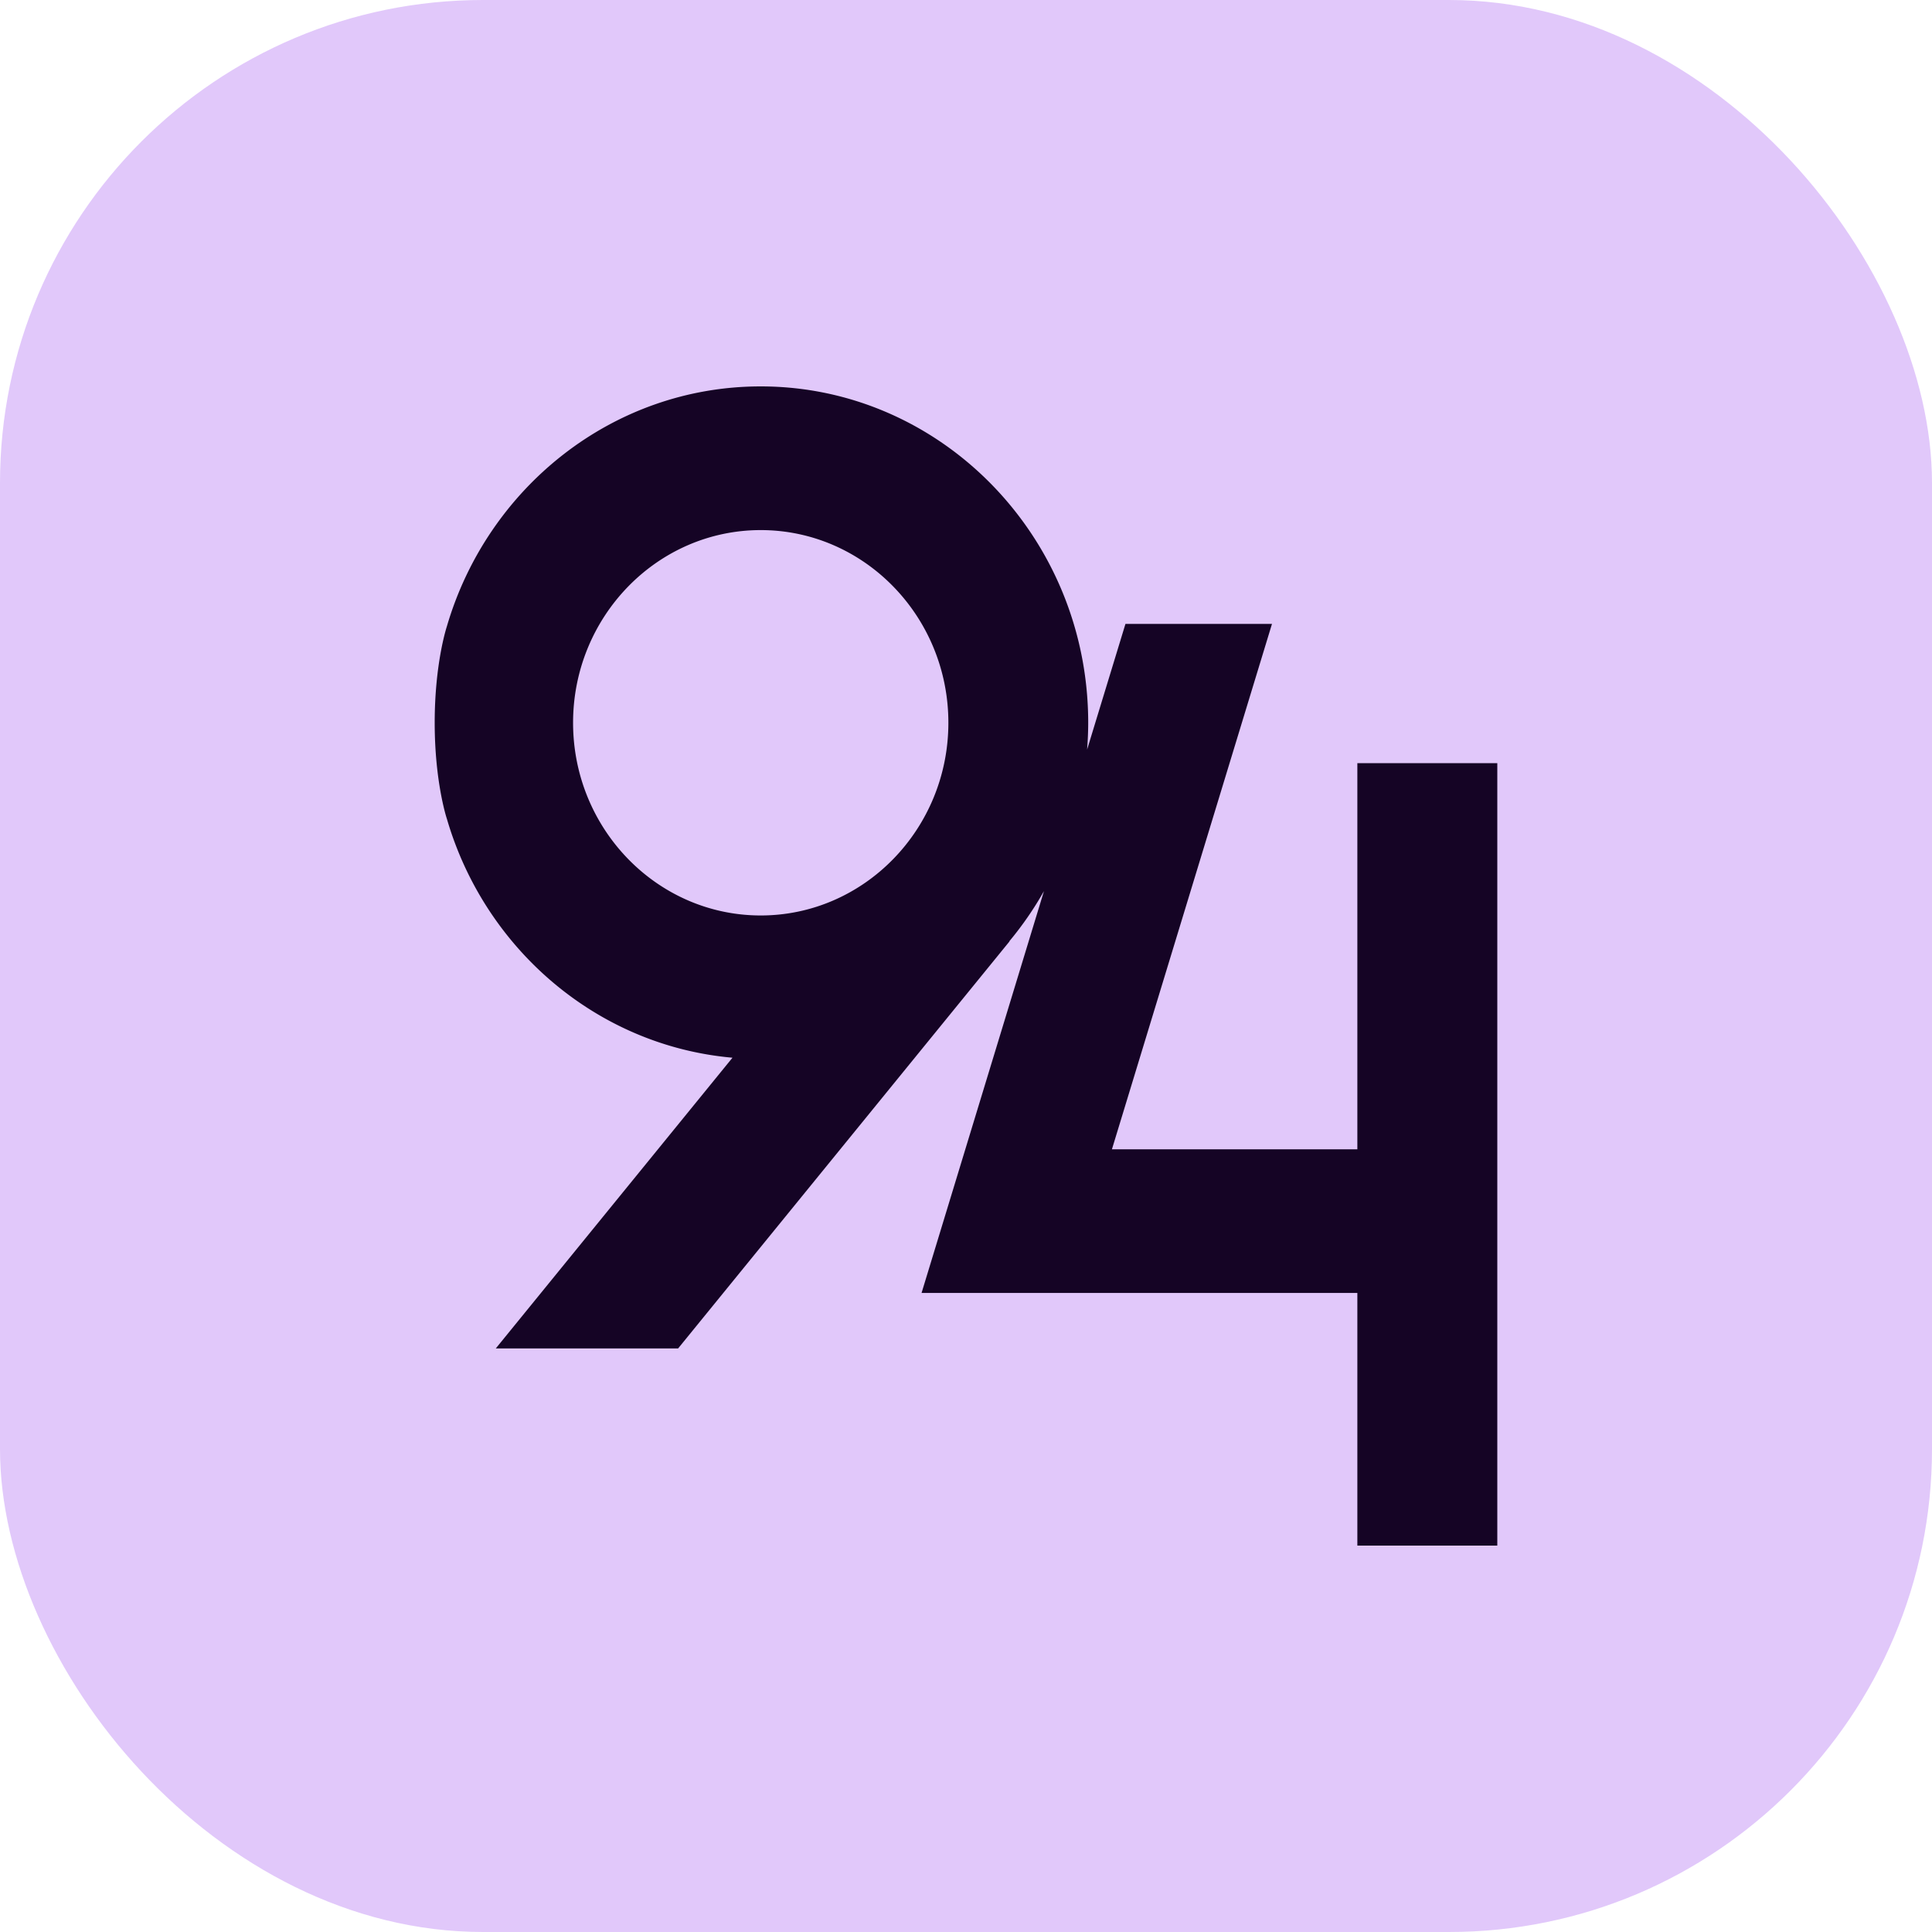
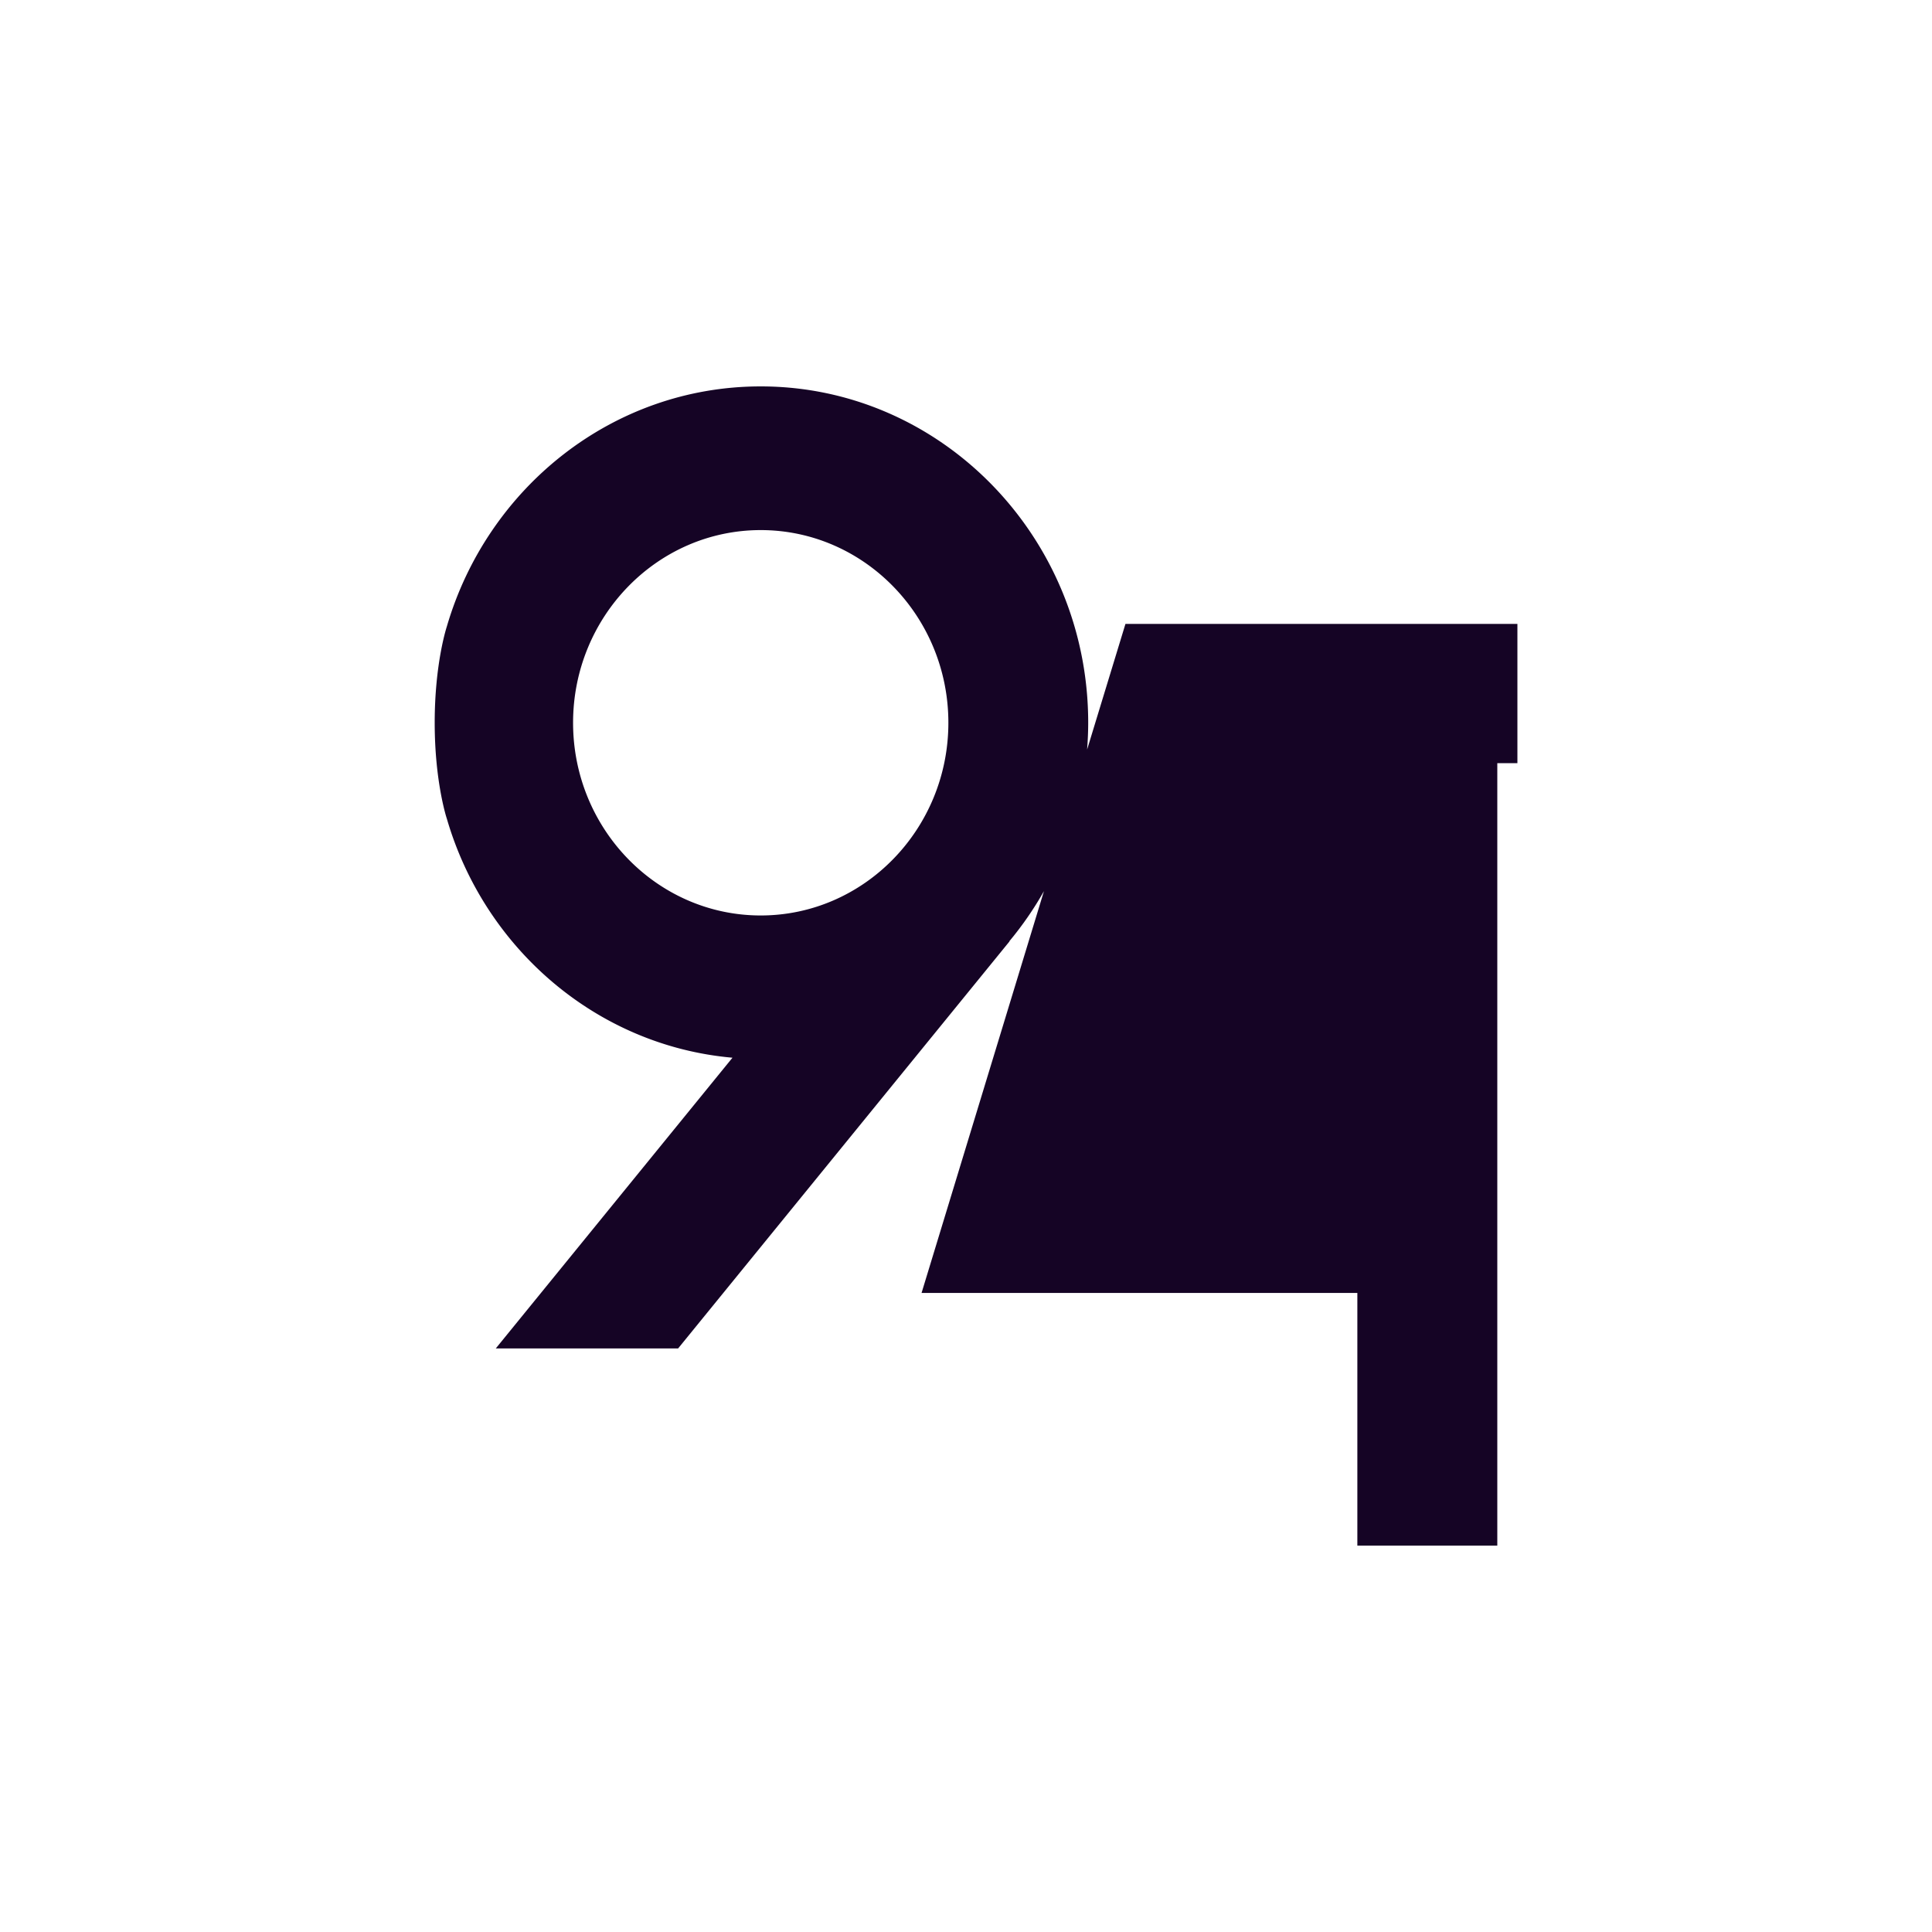
<svg xmlns="http://www.w3.org/2000/svg" width="32" height="32" fill="none">
-   <rect width="32" height="32" fill="#E1C8FA" rx="8" />
-   <path fill="#150425" d="M12.6 6.4c2.99 0 5.424 2.5 5.424 5.571 0 .15-.007.297-.018.444l.635-2.081h2.427l-2.651 8.702h4.065V12.64H24.8V25.6h-2.318v-4.185h-7.218l2.027-6.655a5.607 5.607 0 0 1-.573.83l.003.002-5.489 6.742h-3.02l3.92-4.815c-2.245-.198-4.104-1.806-4.73-3.956-.004-.01-.202-.61-.202-1.593 0-.99.2-1.59.201-1.593C8.071 8.08 10.147 6.4 12.6 6.4Zm0 2.38c-1.714 0-3.108 1.432-3.108 3.191 0 1.76 1.394 3.192 3.108 3.192 1.713 0 3.108-1.432 3.108-3.192 0-1.76-1.395-3.191-3.108-3.191Z" />
+   <path fill="#150425" d="M12.6 6.4c2.99 0 5.424 2.5 5.424 5.571 0 .15-.007.297-.018.444l.635-2.081h2.427h4.065V12.64H24.8V25.6h-2.318v-4.185h-7.218l2.027-6.655a5.607 5.607 0 0 1-.573.83l.003.002-5.489 6.742h-3.02l3.92-4.815c-2.245-.198-4.104-1.806-4.73-3.956-.004-.01-.202-.61-.202-1.593 0-.99.2-1.59.201-1.593C8.071 8.08 10.147 6.4 12.6 6.4Zm0 2.38c-1.714 0-3.108 1.432-3.108 3.191 0 1.76 1.394 3.192 3.108 3.192 1.713 0 3.108-1.432 3.108-3.192 0-1.76-1.395-3.191-3.108-3.191Z" />
</svg>